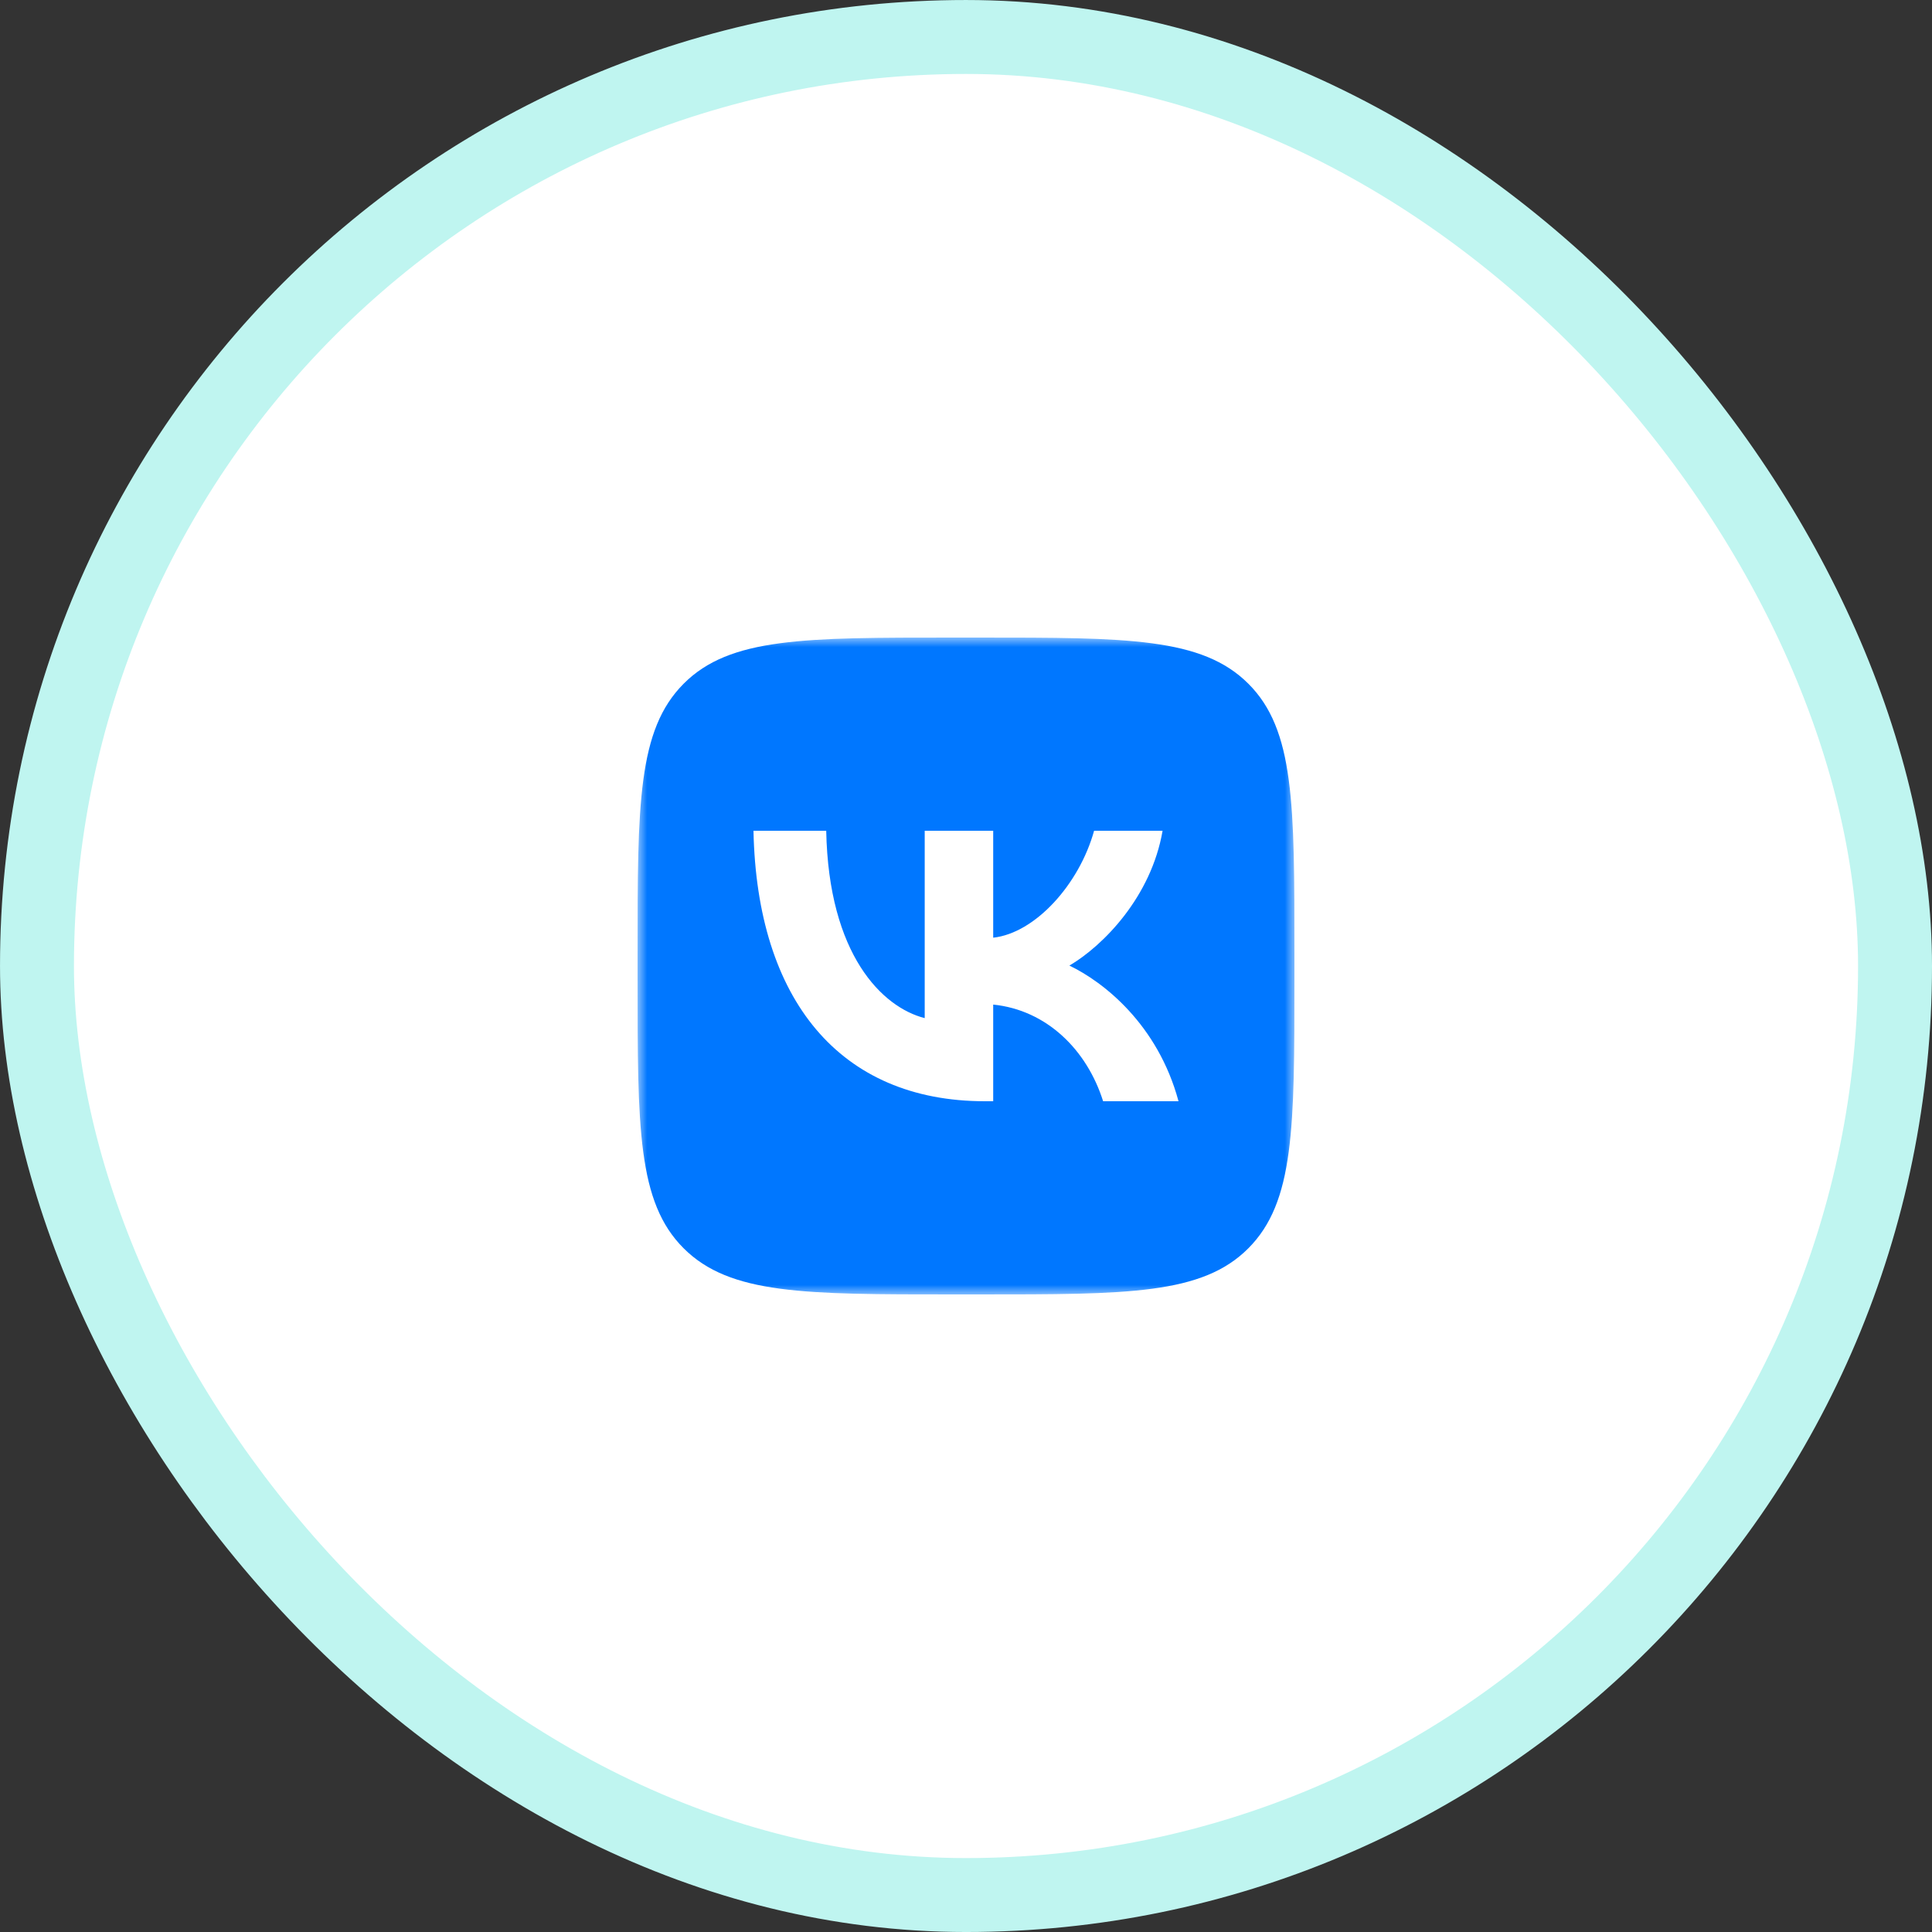
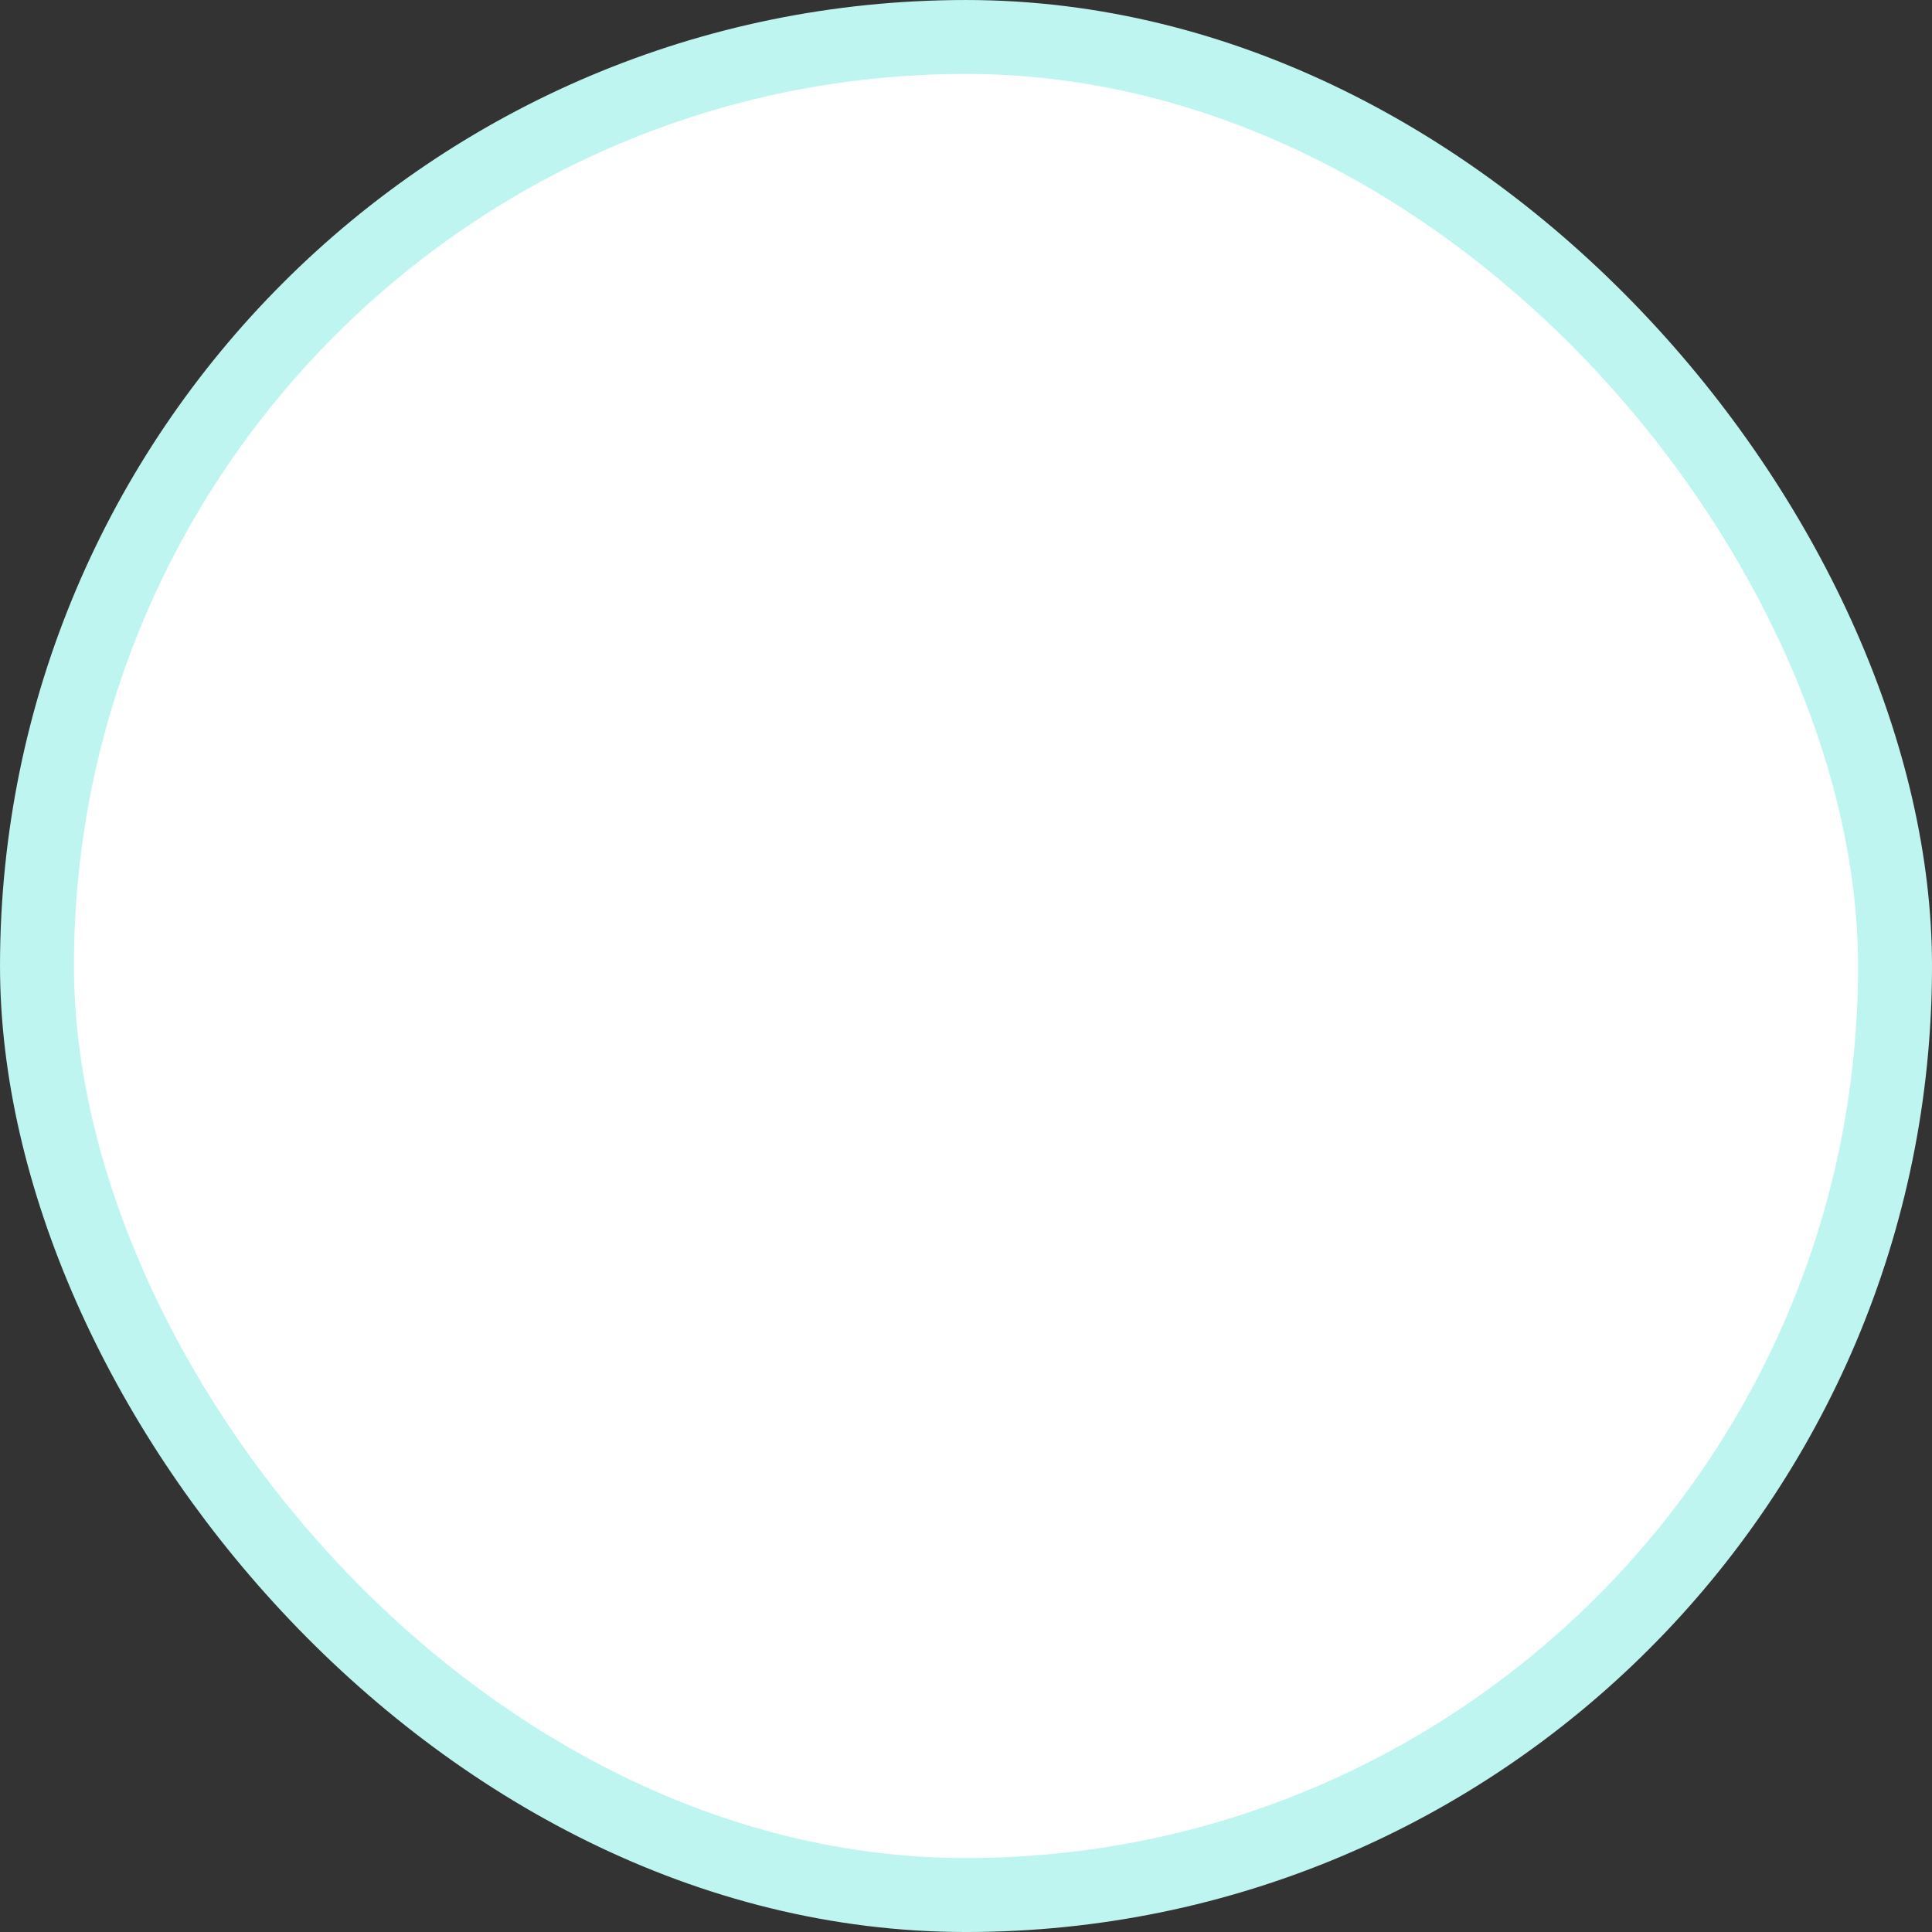
<svg xmlns="http://www.w3.org/2000/svg" width="100" height="100" viewBox="0 0 100 100" fill="none">
  <rect x="0" y="0" width="100" height="100" fill="#333333" stroke="none" />
  <rect x="1.914" y="1.914" width="96.173" height="96.173" rx="48.086" fill="white" />
  <rect x="1.914" y="1.914" width="96.173" height="96.173" rx="48.086" stroke="#BFF5F0" stroke-width="3.827" />
  <g clip-path="url(#clip0_56_2554)">
    <g clip-path="url(#clip1_56_2554)">
      <g clip-path="url(#clip2_56_2554)">
        <mask id="mask0_56_2554" style="mask-type:luminance" maskUnits="userSpaceOnUse" x="33" y="33" width="34" height="34">
          <path d="M33 33H67V67H33V33Z" fill="white" />
        </mask>
        <g mask="url(#mask0_56_2554)">
          <path d="M33 49.32C33 41.627 33 37.781 35.387 35.387C37.774 32.993 41.627 33 49.32 33H50.68C58.373 33 62.219 33 64.613 35.387C67.007 37.774 67 41.62 67 49.32V50.68C67 58.373 67 62.219 64.613 64.613C62.226 67.007 58.38 67 50.68 67H49.32C41.627 67 37.781 67 35.387 64.613C32.993 62.226 33 58.373 33 50.68V49.32Z" fill="#0077FF" />
-           <path d="M50.983 57C43.466 57 39.179 51.745 39 43H42.765C42.889 49.418 45.665 52.137 47.863 52.698V43H51.408V48.535C53.58 48.297 55.861 45.775 56.63 43H60.175C59.585 46.419 57.111 48.942 55.352 49.979C57.111 50.82 59.928 53.02 61 57H57.097C56.259 54.337 54.17 52.277 51.408 51.997V57H50.983Z" fill="white" />
+           <path d="M50.983 57C43.466 57 39.179 51.745 39 43H42.765C42.889 49.418 45.665 52.137 47.863 52.698V43H51.408V48.535C53.58 48.297 55.861 45.775 56.63 43H60.175C59.585 46.419 57.111 48.942 55.352 49.979C57.111 50.82 59.928 53.02 61 57C56.259 54.337 54.17 52.277 51.408 51.997V57H50.983Z" fill="white" />
        </g>
      </g>
    </g>
  </g>
  <defs>
    <clipPath id="clip0_56_2554">
      <rect width="34" height="34" fill="white" transform="translate(33 33)" />
    </clipPath>
    <clipPath id="clip1_56_2554">
      <rect width="34" height="34" fill="white" transform="translate(33 33)" />
    </clipPath>
    <clipPath id="clip2_56_2554">
-       <rect width="34" height="34" fill="white" transform="translate(33 33)" />
-     </clipPath>
+       </clipPath>
  </defs>
</svg>